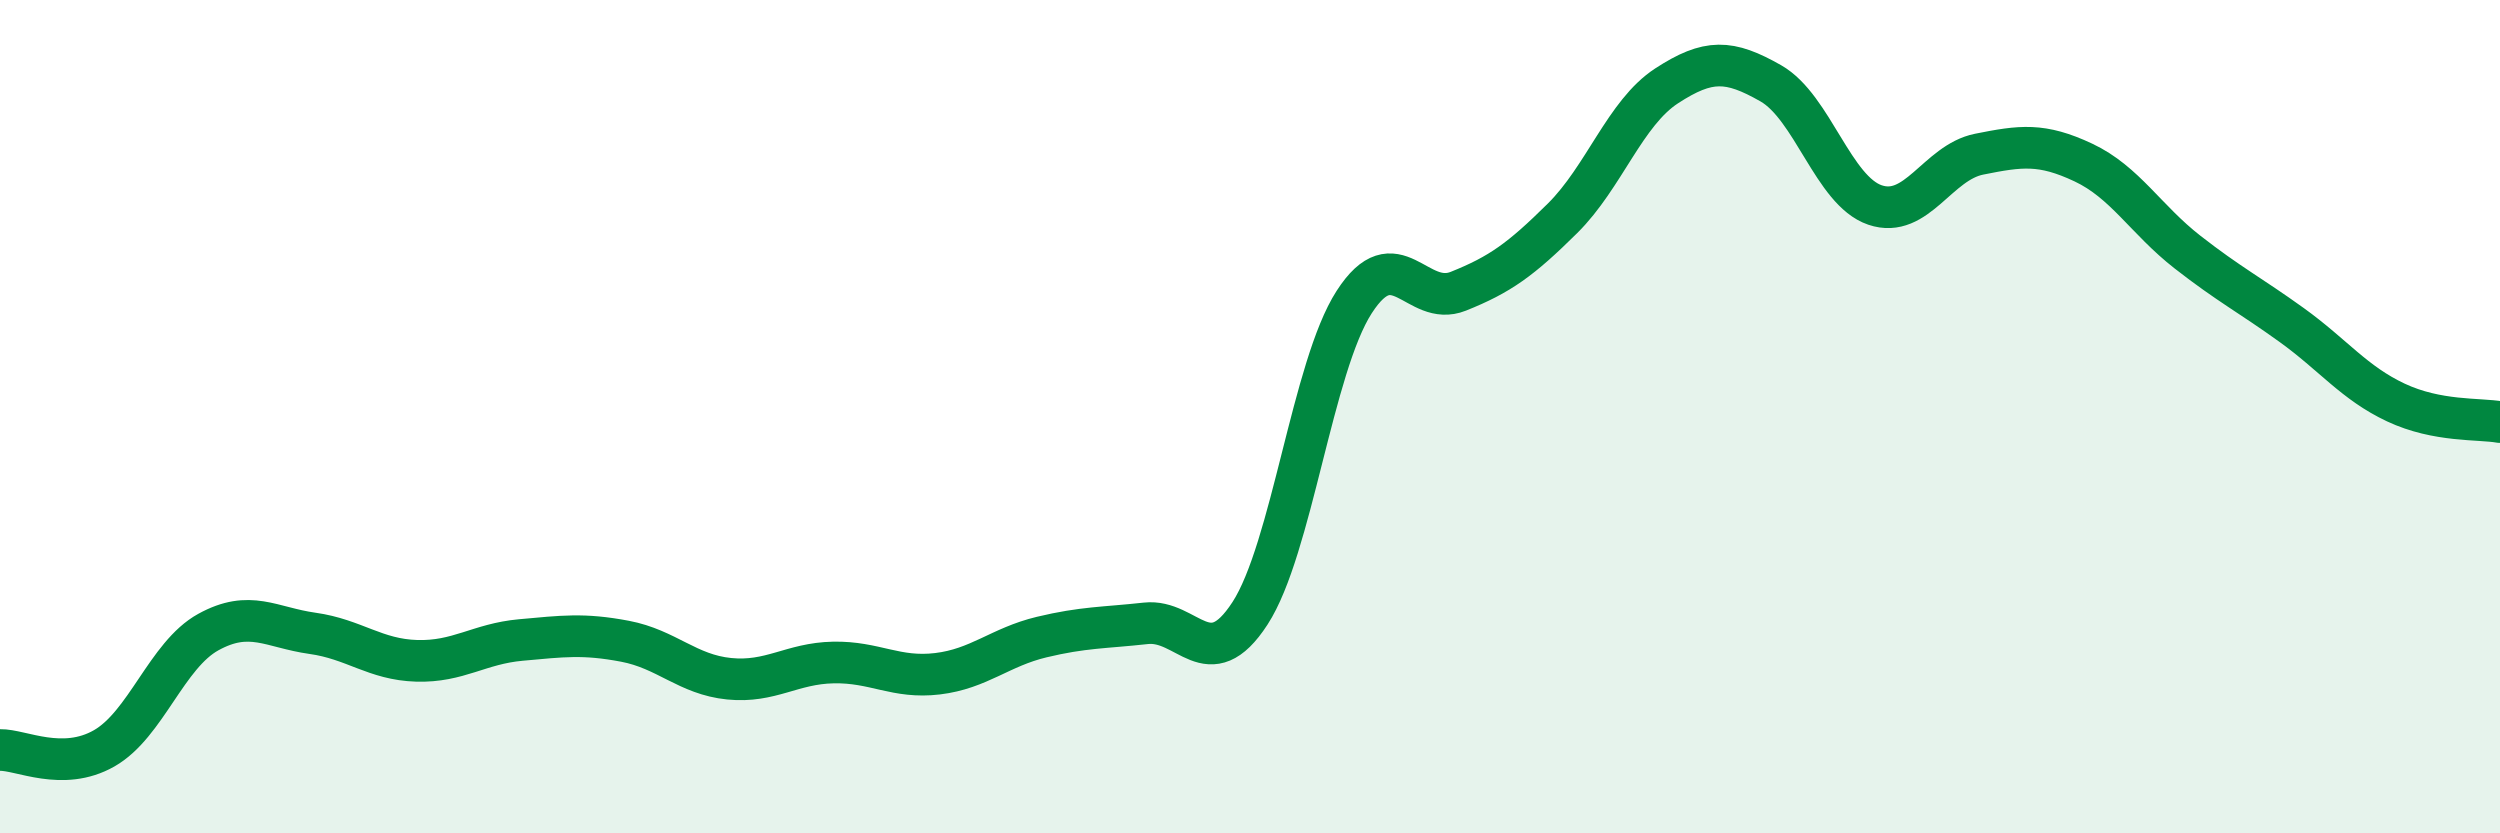
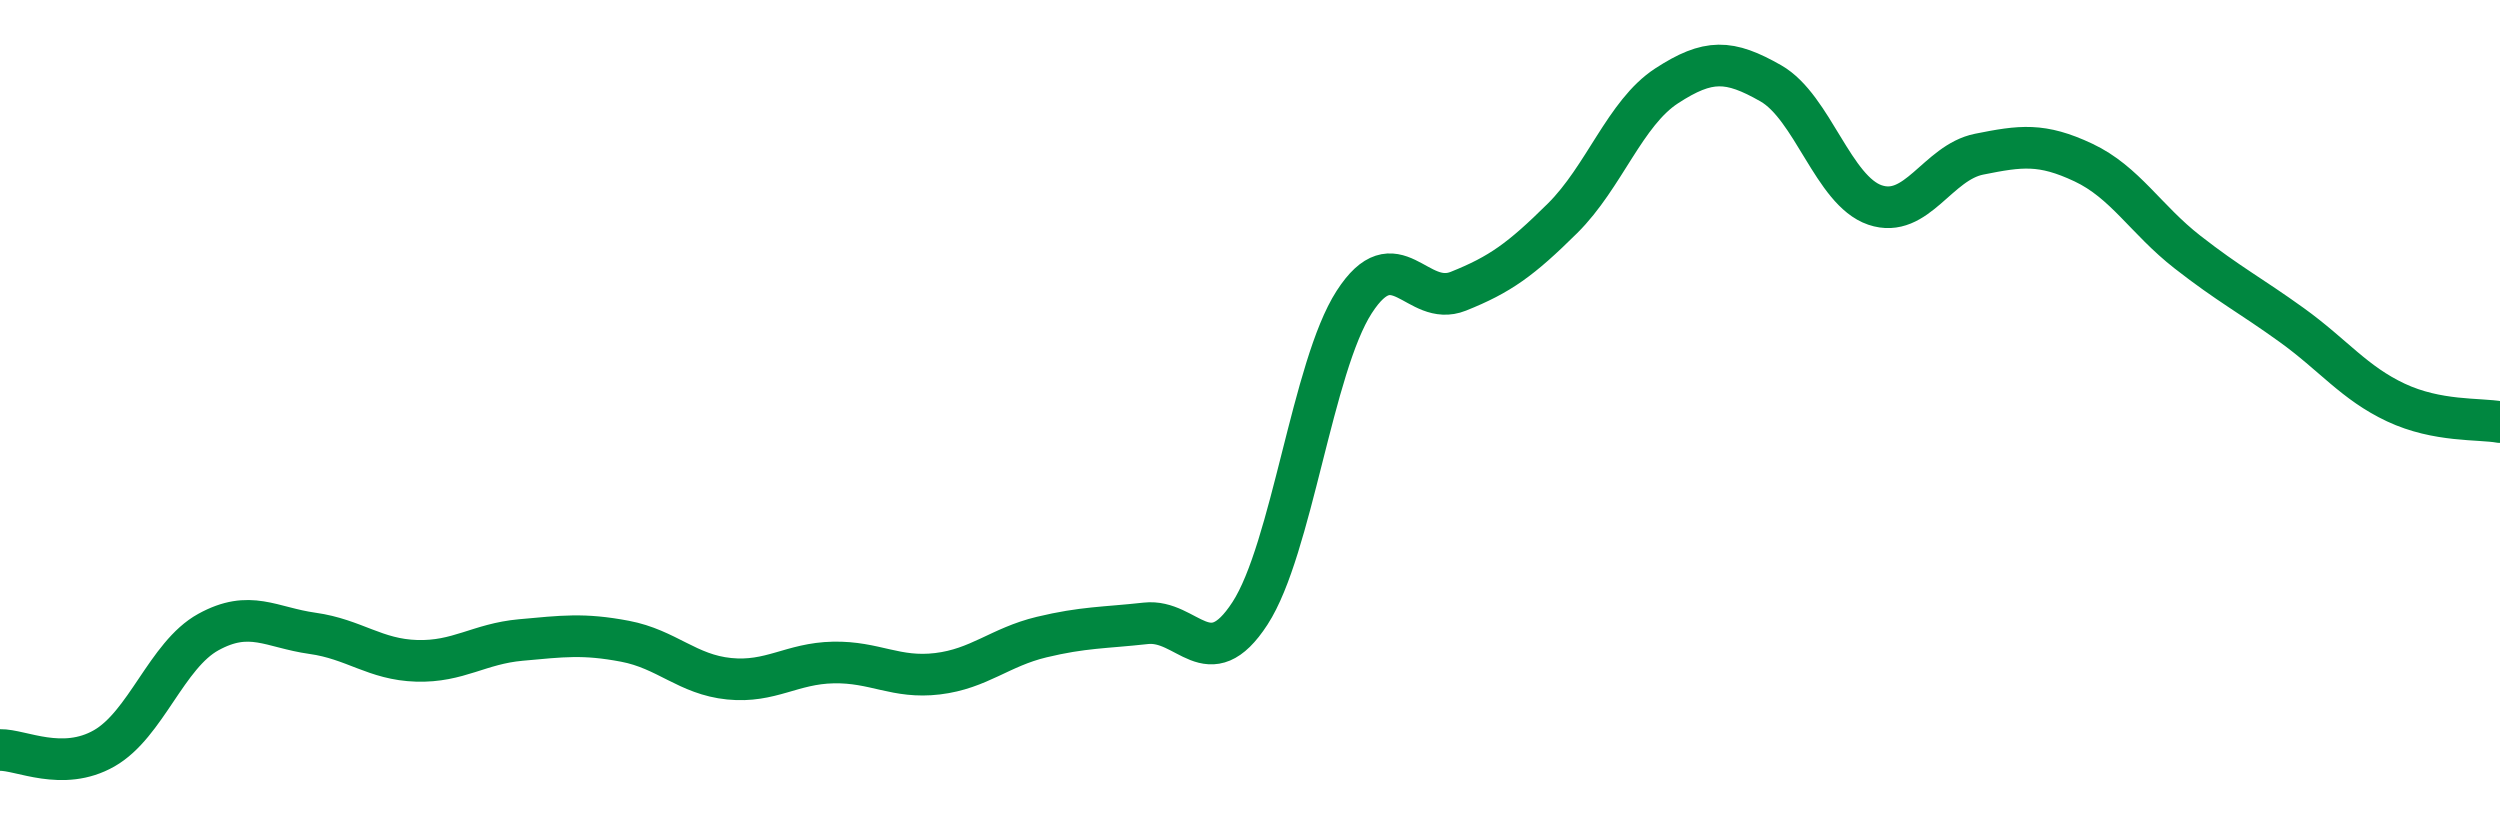
<svg xmlns="http://www.w3.org/2000/svg" width="60" height="20" viewBox="0 0 60 20">
-   <path d="M 0,18 C 0.5,17.99 1.5,18.53 2.5,17.96 C 3.5,17.39 4,15.72 5,15.17 C 6,14.62 6.5,15.06 7.5,15.2 C 8.5,15.34 9,15.83 10,15.86 C 11,15.89 11.5,15.45 12.5,15.36 C 13.5,15.27 14,15.2 15,15.39 C 16,15.58 16.5,16.19 17.5,16.29 C 18.5,16.39 19,15.92 20,15.9 C 21,15.88 21.5,16.29 22.5,16.17 C 23.5,16.05 24,15.53 25,15.29 C 26,15.05 26.5,15.07 27.5,14.96 C 28.5,14.85 29,16.26 30,14.72 C 31,13.18 31.5,8.8 32.5,7.25 C 33.5,5.7 34,7.39 35,6.99 C 36,6.59 36.5,6.23 37.5,5.24 C 38.5,4.25 39,2.71 40,2.06 C 41,1.41 41.5,1.43 42.5,2 C 43.5,2.57 44,4.58 45,4.92 C 46,5.26 46.5,3.9 47.5,3.7 C 48.5,3.5 49,3.43 50,3.9 C 51,4.37 51.5,5.27 52.5,6.05 C 53.5,6.83 54,7.08 55,7.8 C 56,8.52 56.5,9.19 57.5,9.66 C 58.5,10.13 59.5,10.04 60,10.13L60 20L0 20Z" fill="#008740" opacity="0.1" stroke-linecap="round" stroke-linejoin="round" />
  <path d="M 0,18 C 0.5,17.99 1.5,18.53 2.5,17.96 C 3.5,17.39 4,15.72 5,15.17 C 6,14.62 6.5,15.06 7.5,15.2 C 8.5,15.34 9,15.83 10,15.86 C 11,15.89 11.5,15.45 12.5,15.36 C 13.5,15.27 14,15.2 15,15.39 C 16,15.58 16.5,16.19 17.5,16.29 C 18.5,16.39 19,15.92 20,15.9 C 21,15.88 21.5,16.29 22.5,16.17 C 23.5,16.05 24,15.53 25,15.29 C 26,15.05 26.5,15.07 27.5,14.96 C 28.5,14.85 29,16.26 30,14.72 C 31,13.18 31.5,8.8 32.5,7.25 C 33.5,5.7 34,7.39 35,6.99 C 36,6.59 36.5,6.23 37.5,5.24 C 38.5,4.25 39,2.71 40,2.06 C 41,1.41 41.5,1.43 42.5,2 C 43.5,2.57 44,4.58 45,4.92 C 46,5.26 46.5,3.9 47.5,3.7 C 48.5,3.5 49,3.43 50,3.9 C 51,4.37 51.5,5.27 52.5,6.05 C 53.5,6.83 54,7.08 55,7.8 C 56,8.52 56.5,9.19 57.5,9.66 C 58.5,10.13 59.5,10.04 60,10.13" stroke="#008740" stroke-width="1" fill="none" stroke-linecap="round" stroke-linejoin="round" />
</svg>